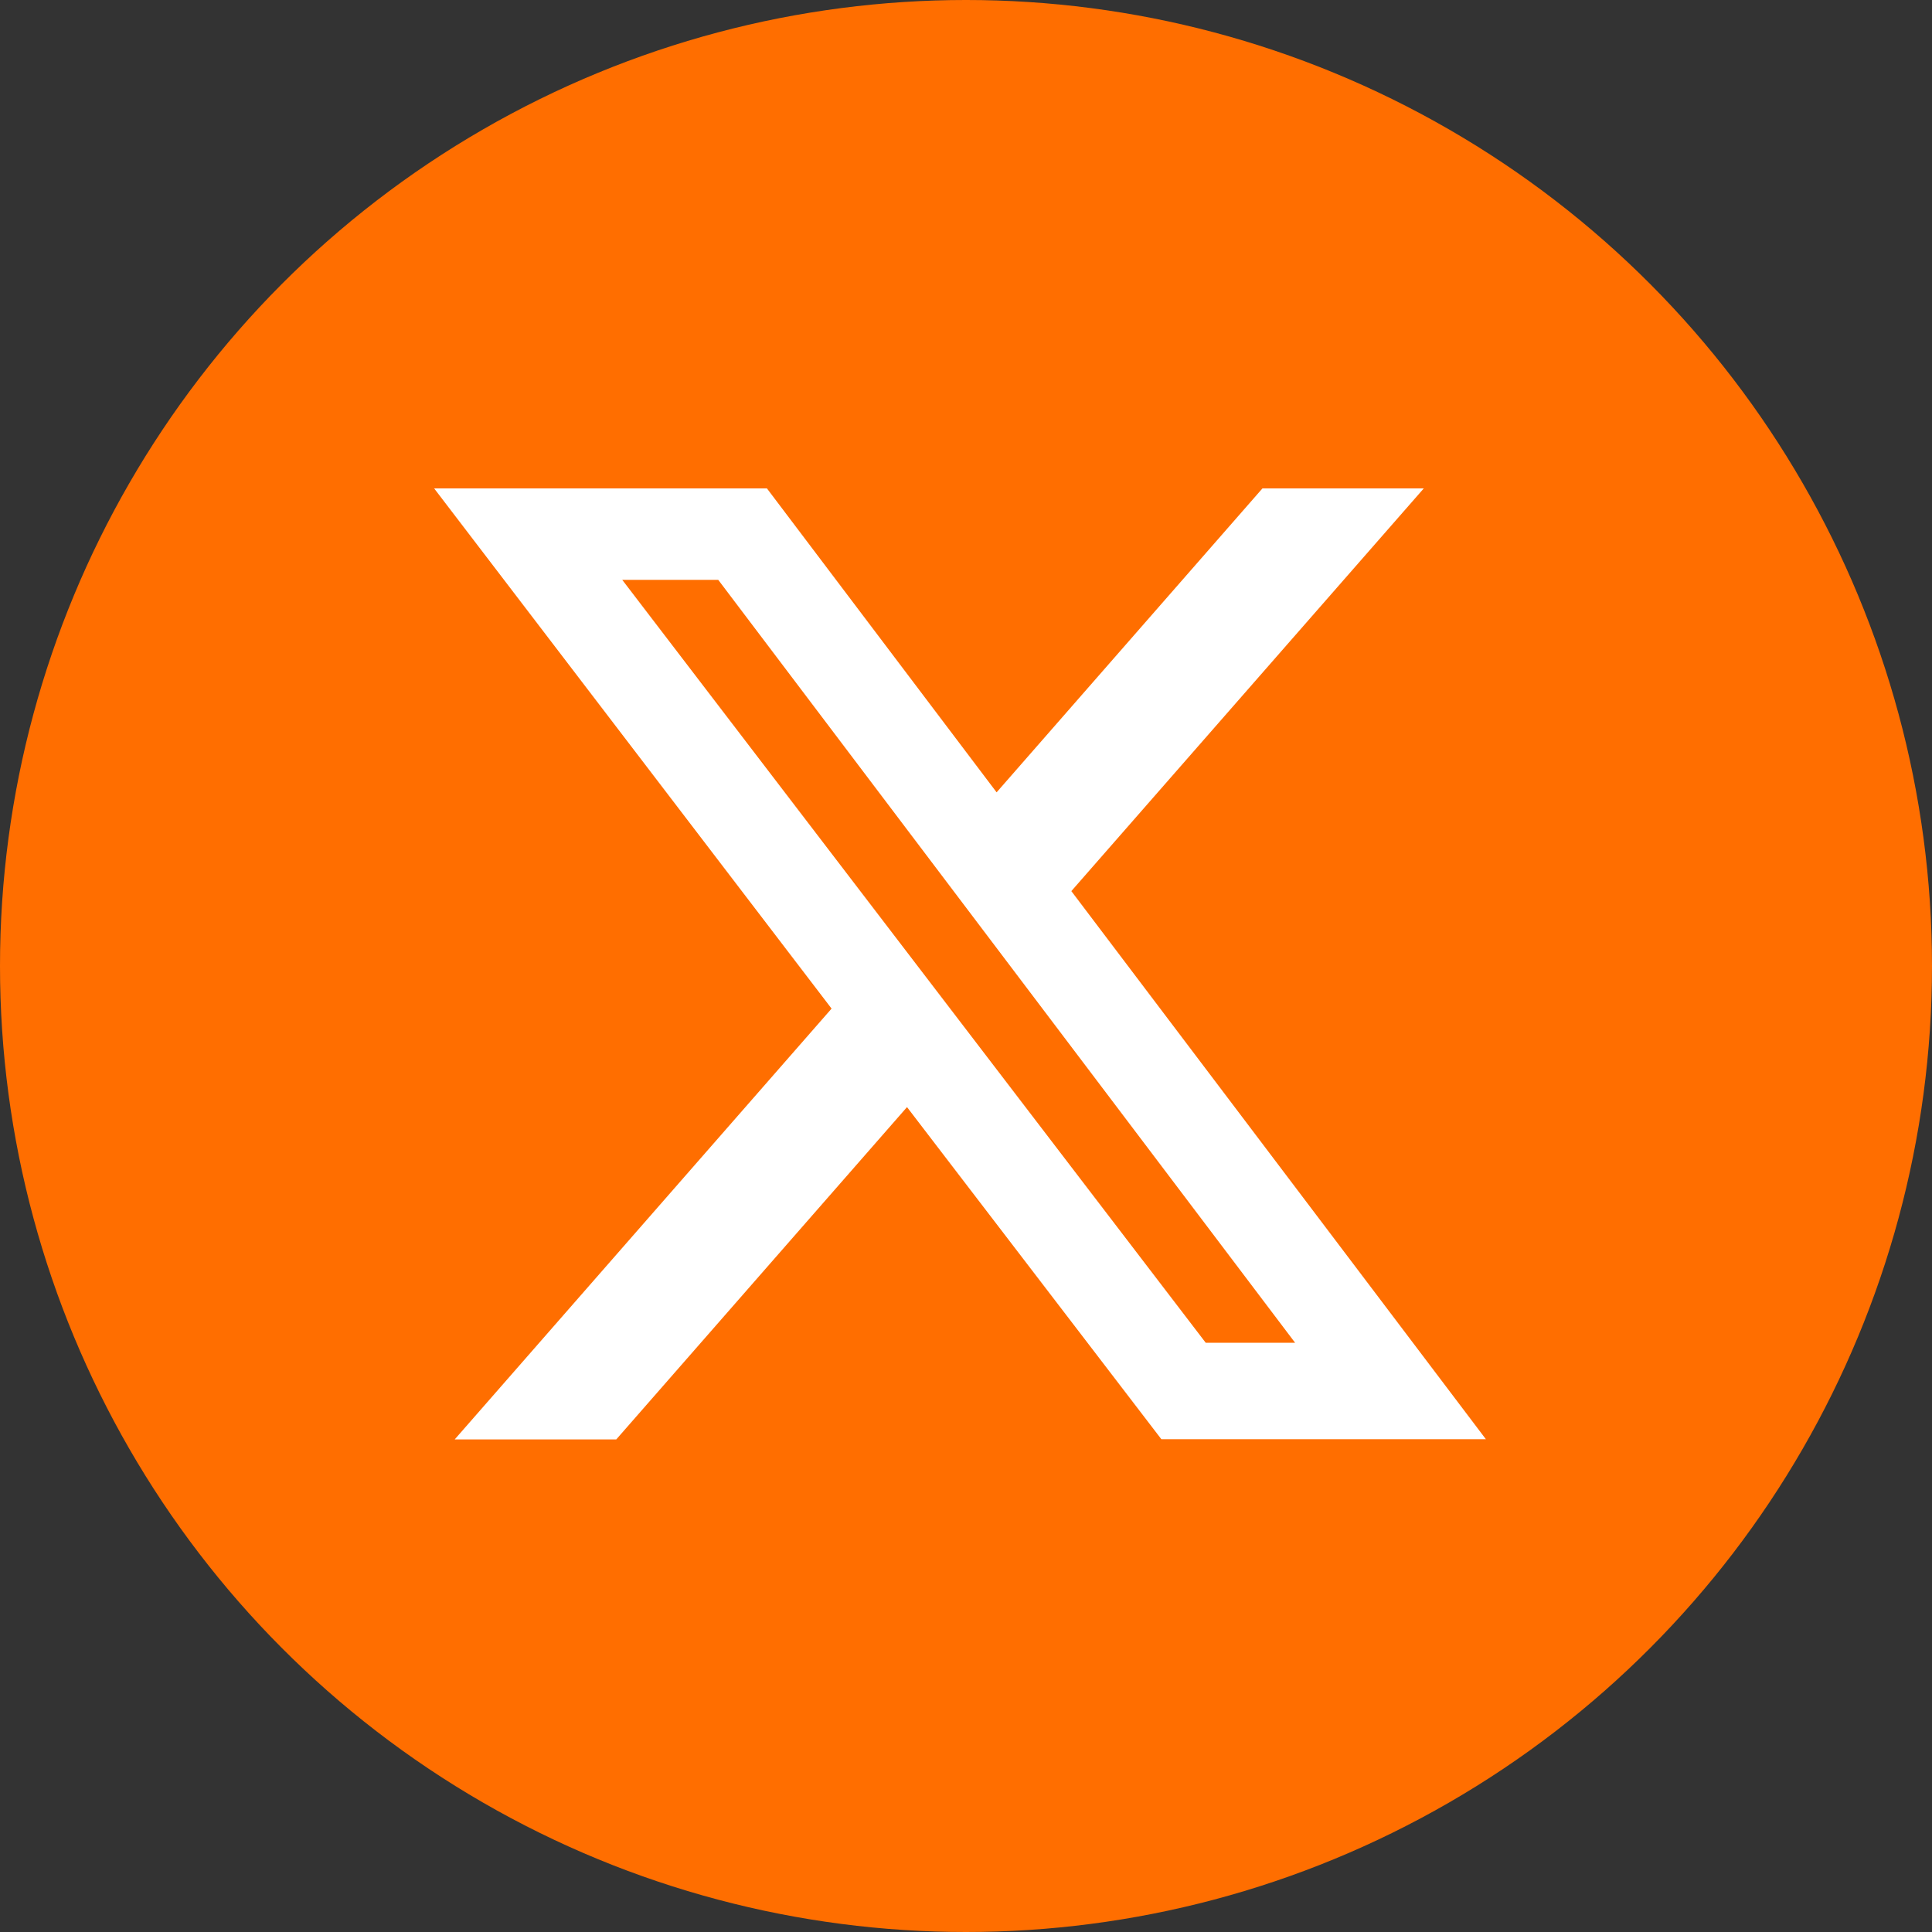
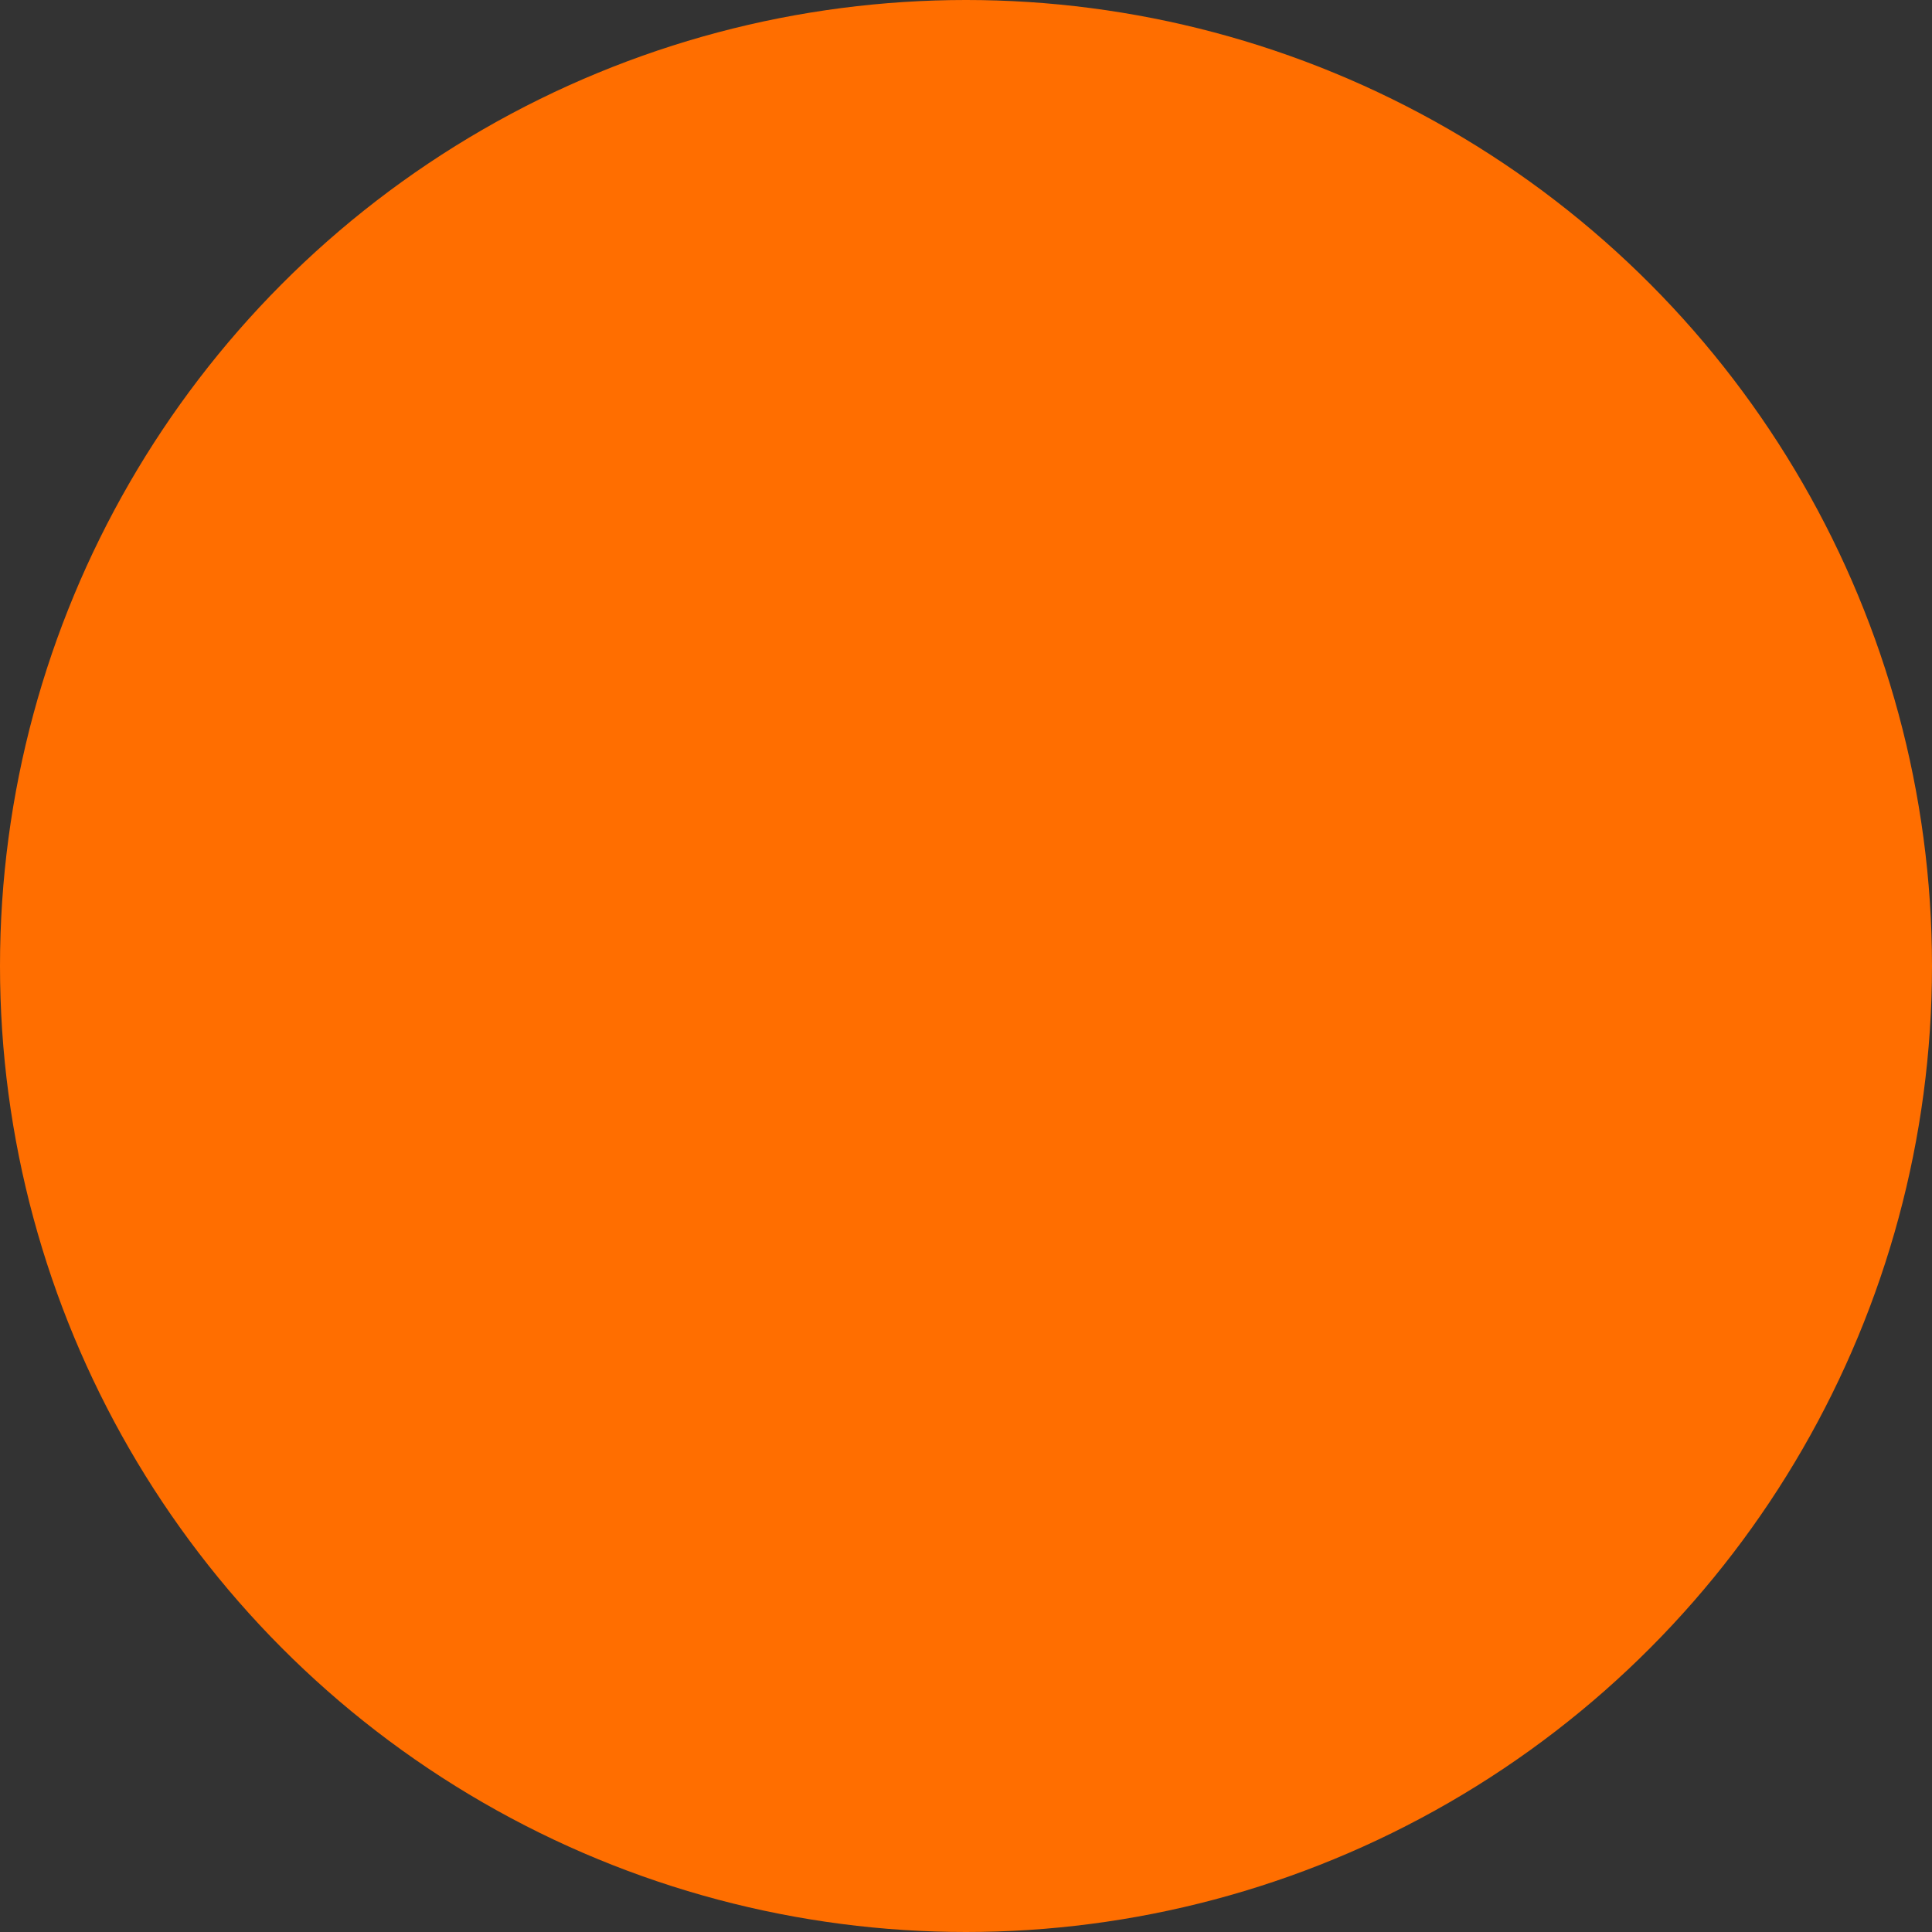
<svg xmlns="http://www.w3.org/2000/svg" width="35.6" height="35.6" viewBox="0 0 35.6 35.6">
  <rect x="0" y="0" width="35.6" height="35.6" fill="#333333" stroke="none" />
  <g id="Grupo_552" data-name="Grupo 552" transform="translate(-399 -7883)">
    <circle id="Elipse_25" data-name="Elipse 25" cx="17.8" cy="17.8" r="17.8" transform="translate(399 7883)" fill="#ff6e00" />
-     <path id="x" d="M42.062,48h2.973l-6.494,7.42,7.639,10.1H40.2L35.513,59.4l-5.357,6.123H27.179l6.944-7.938L26.8,48h6.132l4.232,5.6ZM41.017,63.742h1.647L32.035,49.685H30.266Z" transform="translate(380.2 7844)" fill="#fff" />
  </g>
</svg>